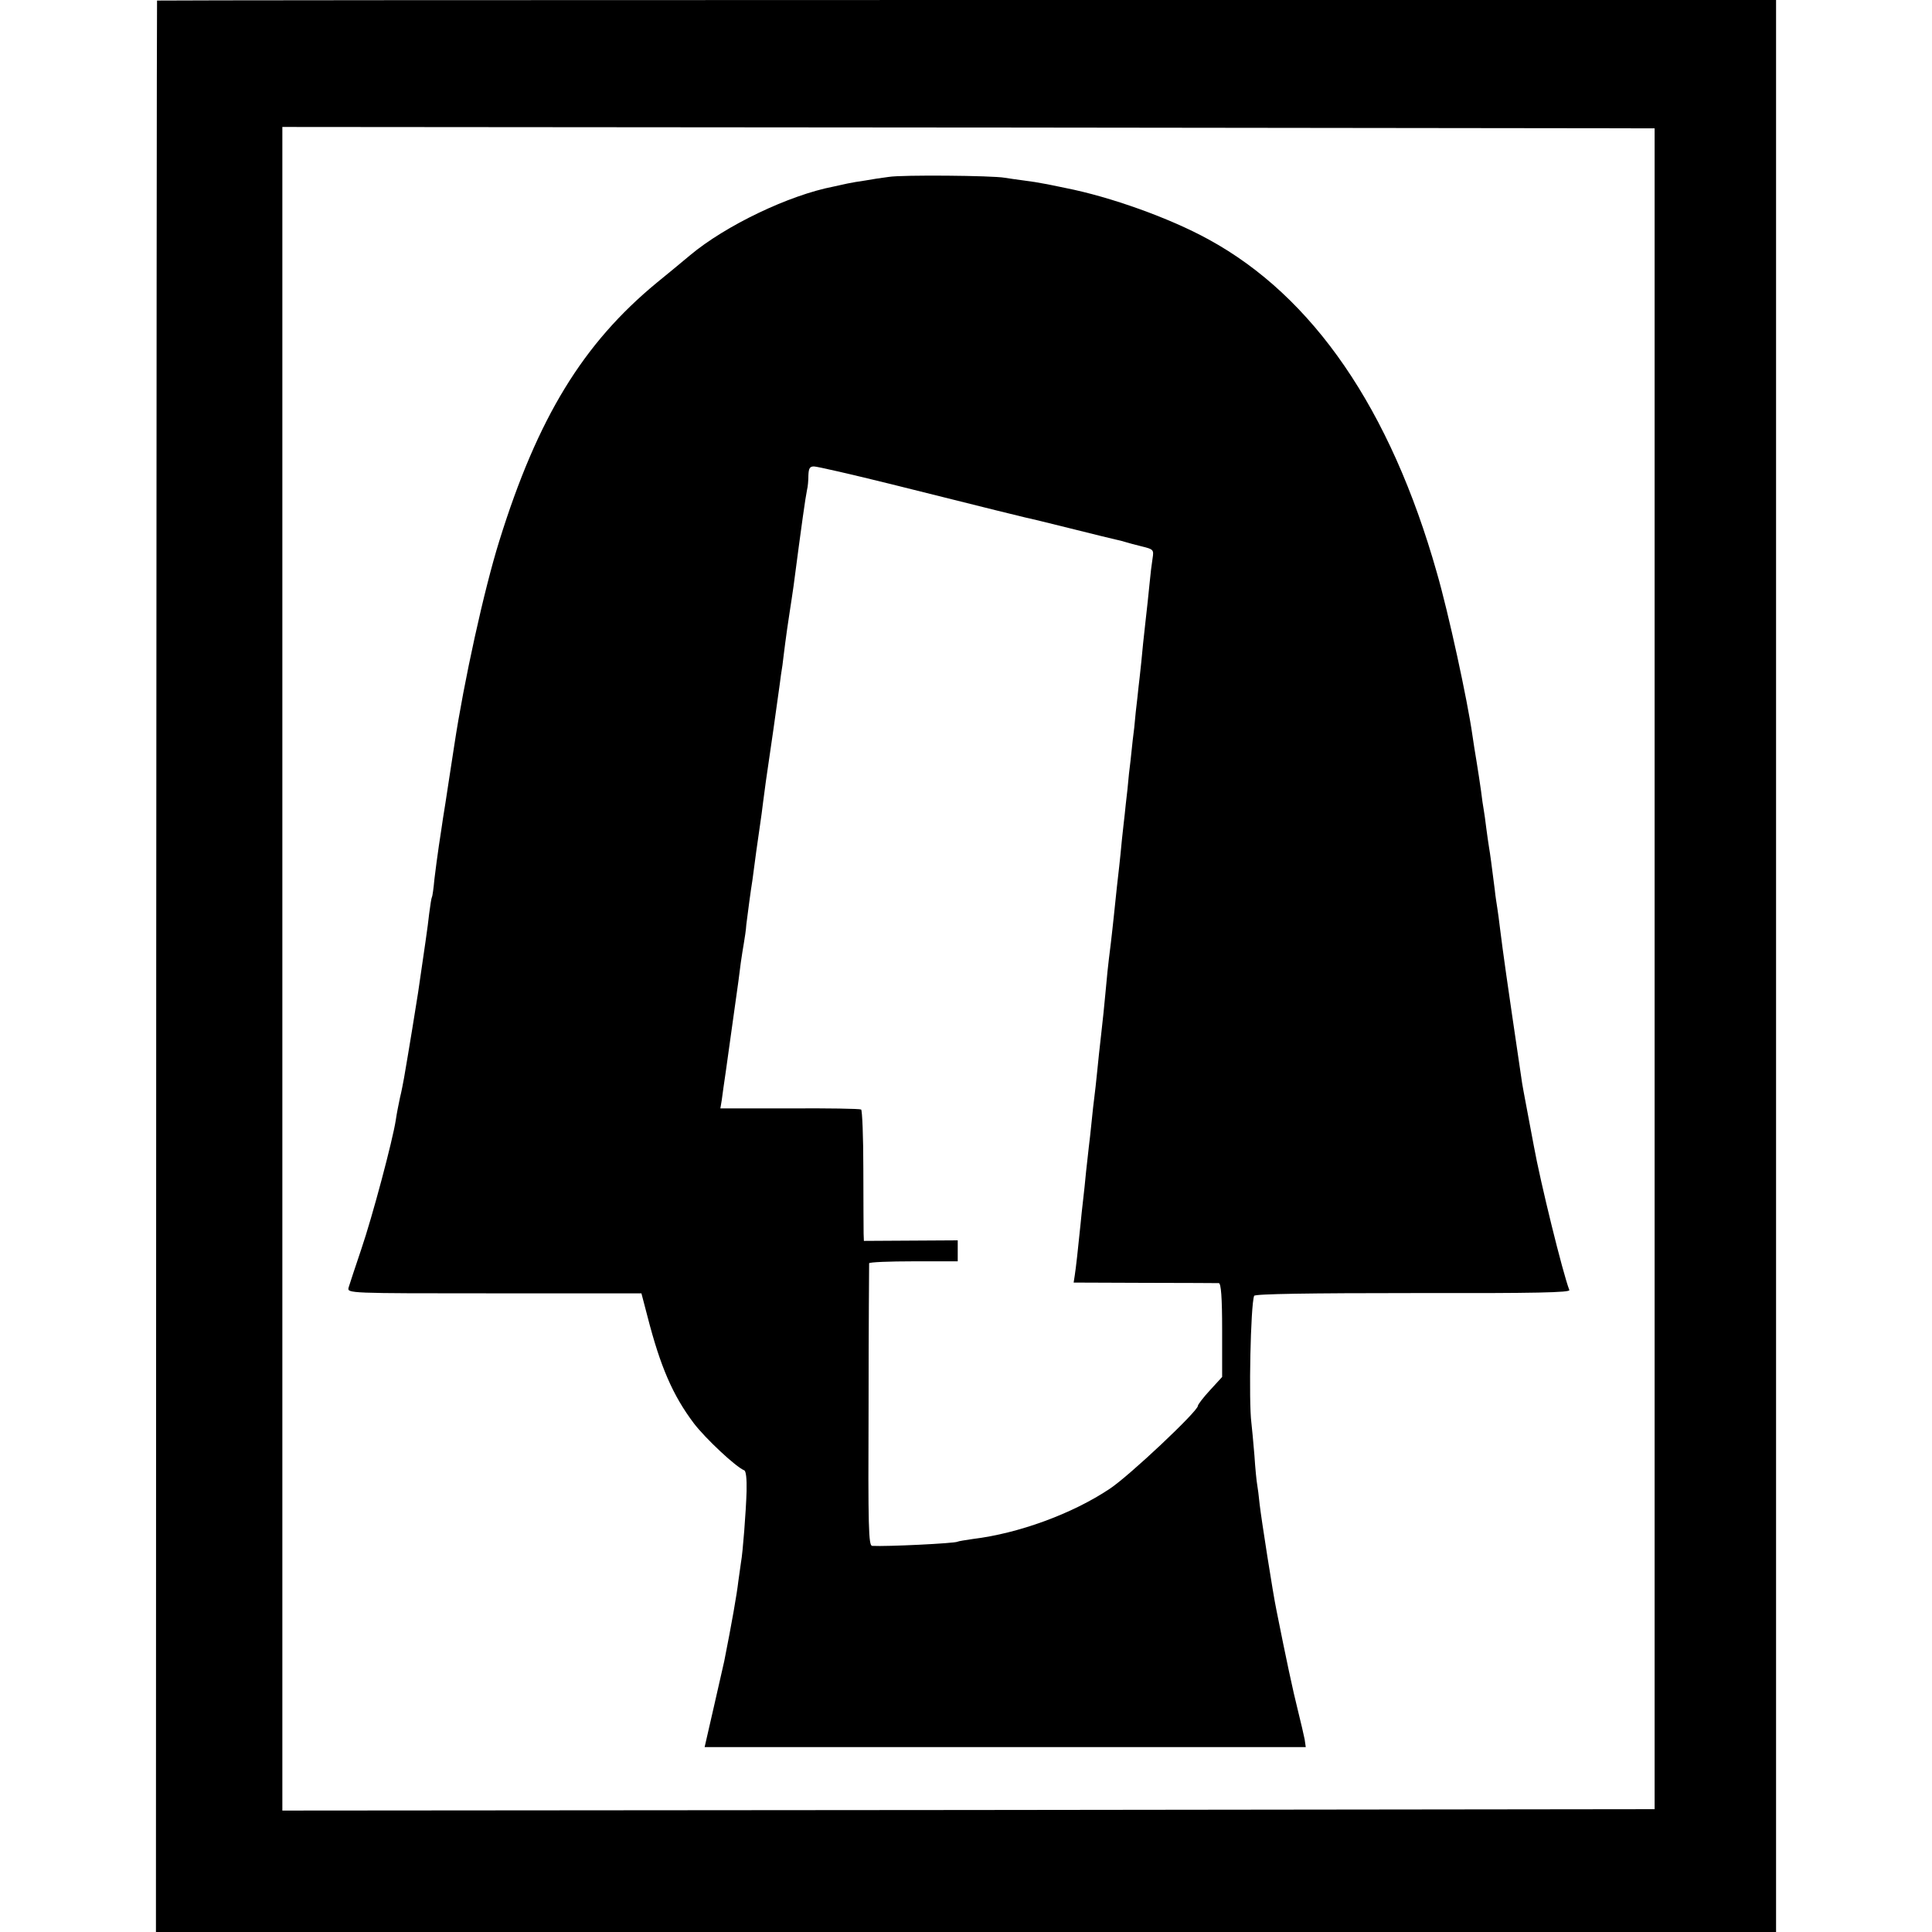
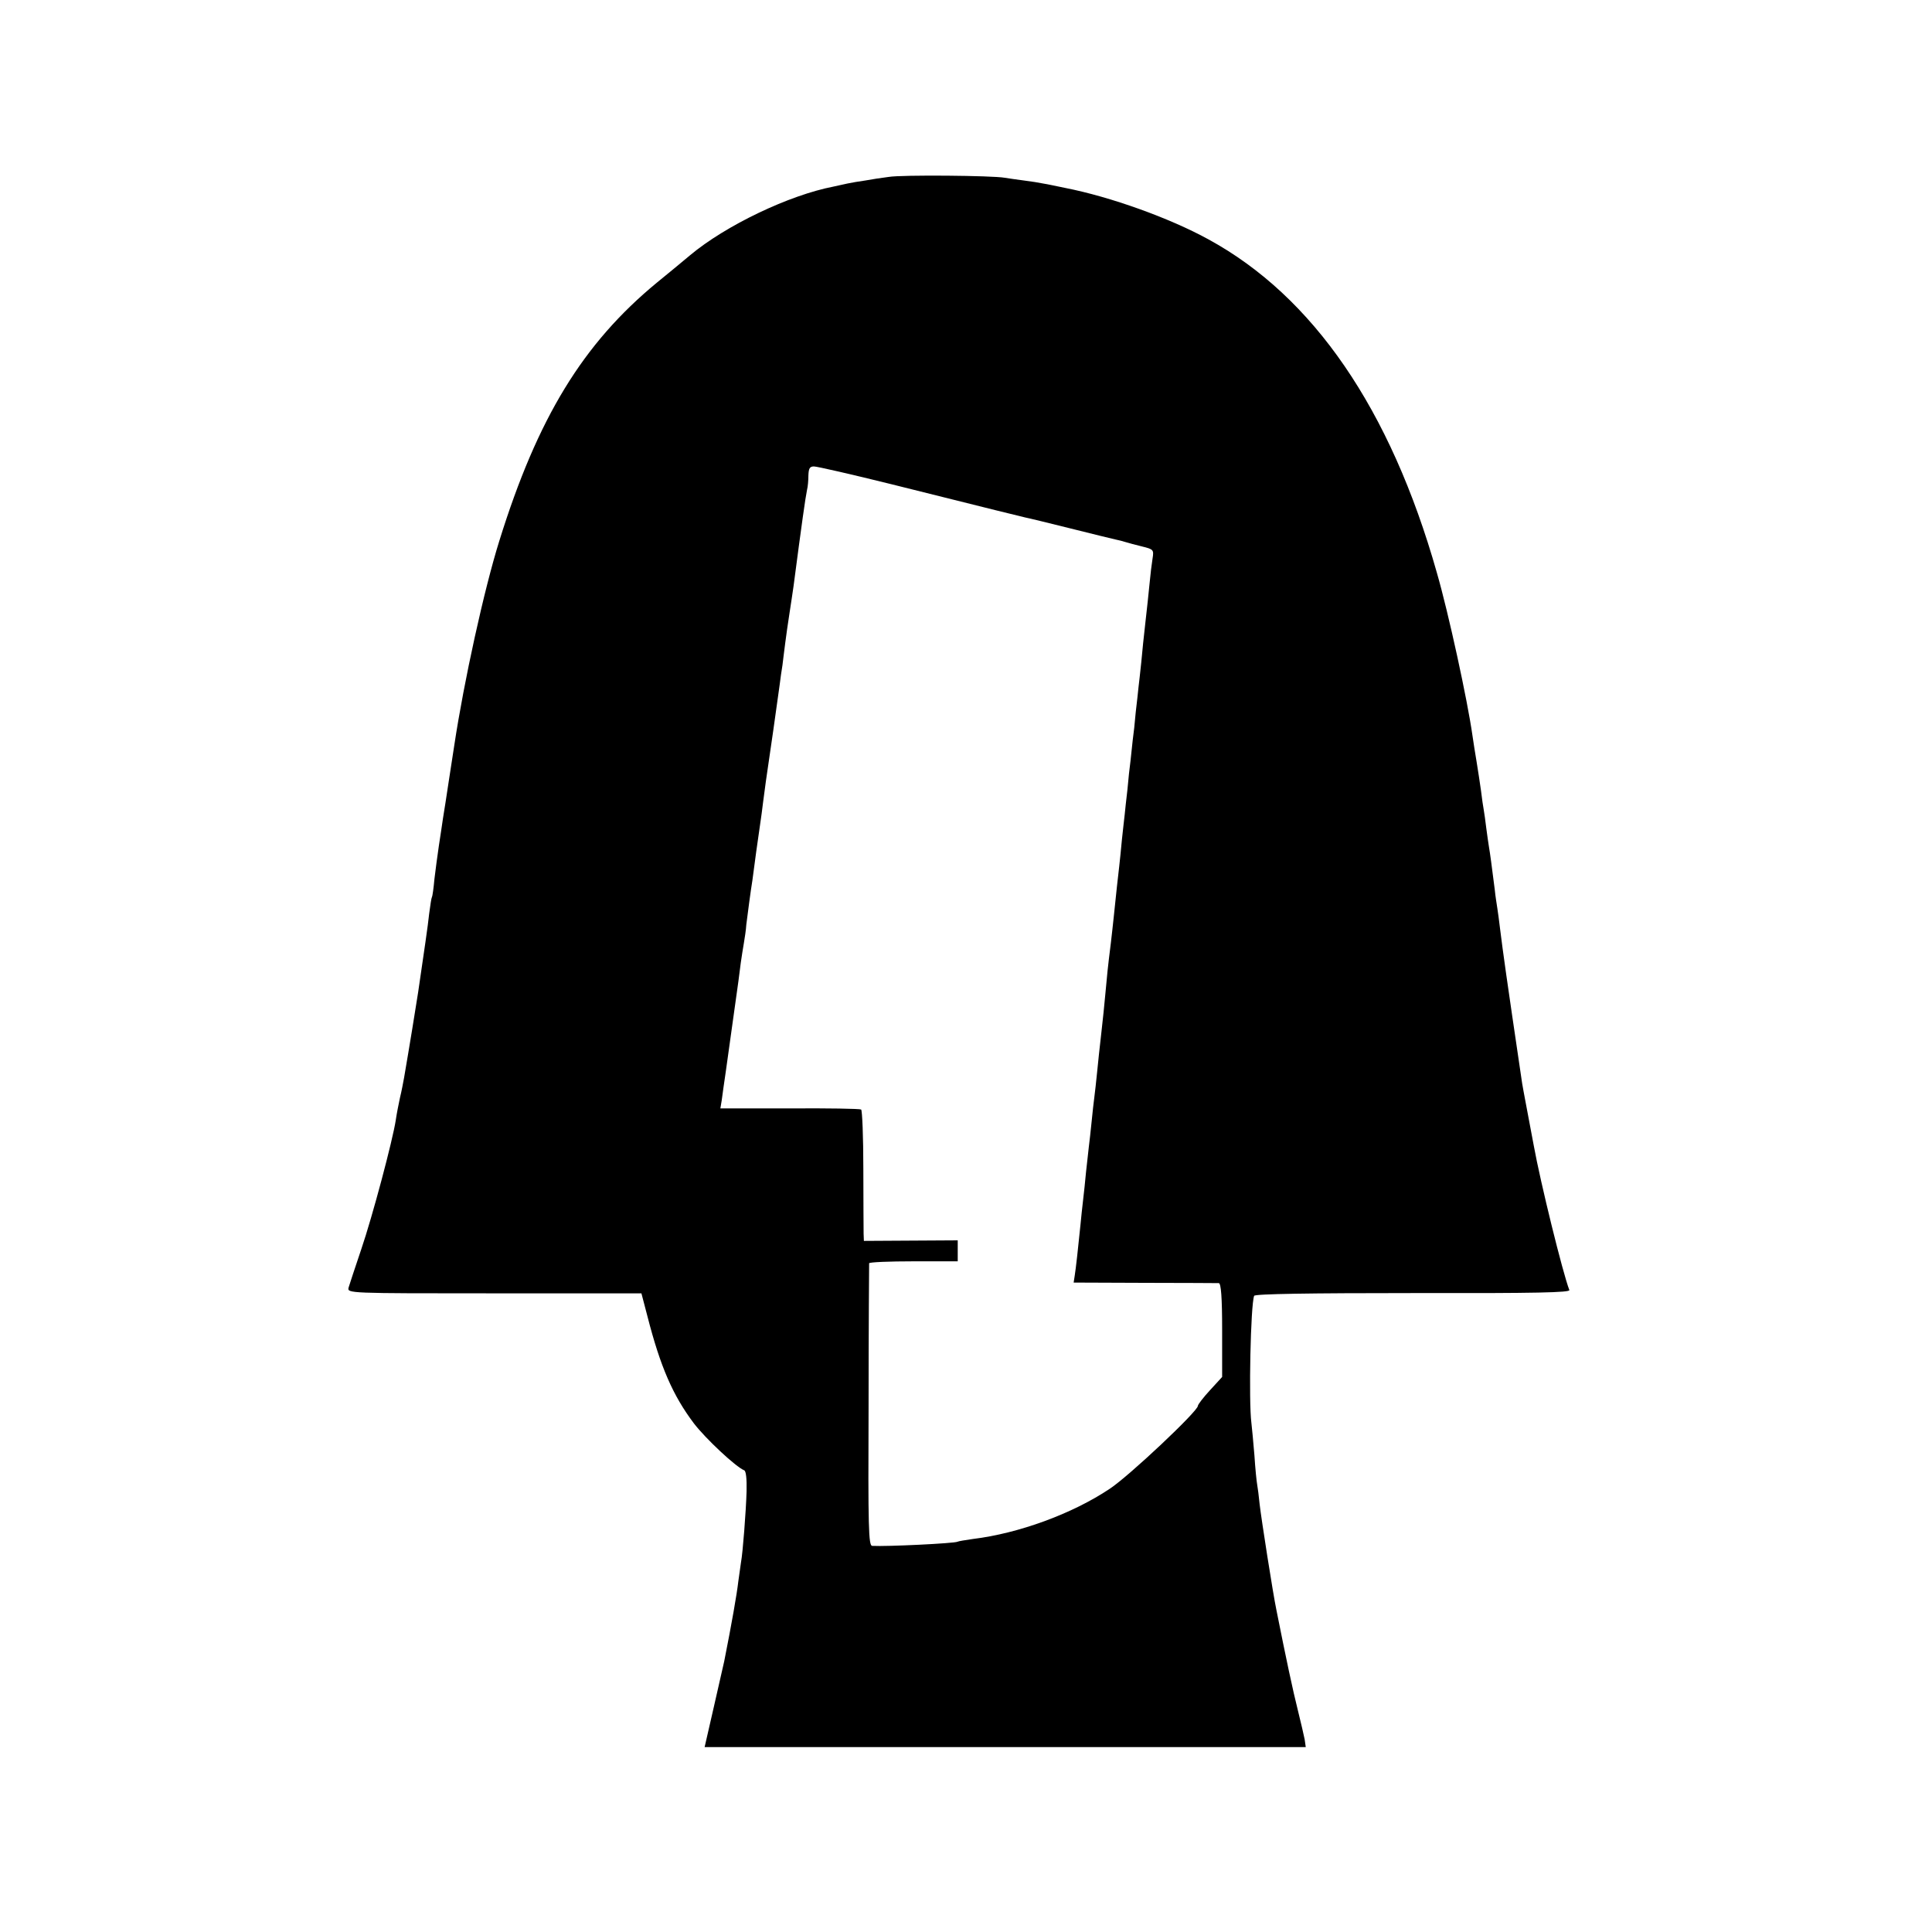
<svg xmlns="http://www.w3.org/2000/svg" version="1.0" width="700pt" height="700pt" viewBox="0 0 700 700" preserveAspectRatio="xMidYMid meet">
  <g transform="translate(0,700) scale(0.1,-0.1)" fill="#000000" stroke="none">
-     <path d="M569 6998 c-1 -2 -2 -1577 -3 -3500 l-1 -3498 2935 0 2935 0 0 3500 0 3500 -2932 0 c-1613 0 -2934 -1 -2934 -2z m5426 -3508 l0 -3045 -2486 -3 -2486 -2 0 3050 0 3050 2486 -2 2486 -3 0 -3045z" />
    <path d="M3220 6359 c-25 -3 -63 -9 -85 -13 -22 -3 -51 -8 -65 -11 -14 -3 -36 -8 -50 -11 -161 -31 -391 -141 -520 -249 -30 -25 -84 -70 -120 -99 -268 -221 -432 -489 -571 -936 -55 -176 -128 -508 -163 -740 -3 -19 -12 -78 -20 -130 -8 -52 -17 -113 -21 -135 -3 -22 -10 -67 -15 -100 -5 -33 -12 -87 -16 -120 -3 -33 -7 -62 -9 -65 -2 -3 -6 -30 -10 -60 -5 -48 -17 -127 -40 -285 -5 -34 -34 -212 -51 -310 -3 -16 -9 -49 -15 -73 -5 -23 -12 -59 -15 -80 -11 -73 -85 -351 -125 -468 -22 -66 -43 -128 -46 -139 -5 -21 -4 -21 528 -21 l533 0 22 -84 c47 -183 92 -286 168 -387 42 -55 152 -158 182 -170 7 -2 10 -30 9 -76 -2 -72 -14 -226 -20 -256 -1 -9 -6 -41 -10 -71 -5 -45 -24 -153 -51 -289 -3 -13 -20 -88 -38 -167 l-33 -144 1089 0 1089 0 -4 28 c-3 15 -14 63 -25 107 -17 67 -43 189 -77 360 -13 62 -55 332 -61 384 -3 30 -7 62 -9 72 -2 10 -7 58 -10 106 -4 48 -9 102 -11 118 -10 76 -3 426 10 460 2 7 203 10 575 10 451 -1 571 2 567 11 -24 62 -105 391 -129 524 -17 91 -28 148 -32 170 -3 14 -7 39 -10 55 -60 406 -68 465 -80 560 -3 28 -8 61 -10 75 -2 14 -7 43 -9 65 -12 95 -17 132 -21 155 -2 14 -7 45 -10 70 -3 25 -7 54 -9 65 -2 11 -7 43 -10 70 -4 28 -11 75 -16 105 -5 30 -12 73 -15 95 -18 128 -87 445 -129 590 -168 593 -448 1001 -828 1208 -140 77 -355 154 -518 186 -30 6 -66 14 -80 16 -14 3 -45 8 -70 11 -25 3 -56 8 -70 10 -44 8 -373 11 -420 3z m12 -1114 c384 -96 461 -115 483 -120 11 -2 85 -20 165 -40 80 -20 153 -38 163 -40 10 -2 26 -6 35 -9 9 -3 36 -10 60 -16 41 -10 43 -12 38 -43 -3 -18 -8 -59 -11 -92 -3 -33 -10 -96 -15 -140 -5 -44 -12 -109 -15 -145 -4 -36 -8 -76 -10 -90 -1 -14 -6 -54 -10 -90 -3 -36 -8 -82 -11 -102 -2 -21 -6 -55 -8 -75 -3 -21 -8 -67 -11 -103 -4 -36 -9 -77 -10 -91 -2 -15 -6 -55 -10 -90 -3 -35 -8 -80 -10 -99 -4 -33 -11 -97 -20 -185 -2 -22 -7 -62 -10 -90 -12 -95 -14 -120 -20 -185 -3 -36 -10 -101 -15 -145 -5 -44 -12 -107 -15 -140 -3 -33 -8 -73 -10 -90 -2 -16 -7 -57 -10 -90 -3 -33 -8 -73 -10 -90 -2 -16 -6 -57 -10 -90 -3 -33 -8 -80 -11 -105 -3 -25 -7 -63 -9 -85 -9 -90 -17 -161 -21 -186 l-4 -26 258 -1 c141 0 262 -1 268 -1 8 -1 12 -51 12 -170 l0 -170 -44 -48 c-24 -26 -44 -52 -44 -57 0 -19 -248 -253 -319 -300 -136 -91 -331 -162 -496 -182 -27 -4 -53 -8 -56 -10 -11 -6 -256 -18 -309 -15 -13 1 -15 64 -13 508 0 280 2 511 2 516 1 4 73 7 161 7 l160 0 0 38 0 38 -170 -1 -170 -1 -1 26 c0 14 -1 120 -1 235 0 116 -4 212 -8 215 -5 3 -121 5 -259 4 l-251 0 5 30 c2 17 9 65 15 106 6 41 19 138 30 215 11 77 22 157 24 177 3 21 8 53 11 70 3 18 8 49 9 68 5 40 16 124 22 160 2 14 8 61 14 105 6 44 13 91 15 105 2 14 7 48 10 75 4 28 8 61 10 75 9 58 46 318 50 350 2 19 7 51 10 70 2 19 7 55 10 80 3 25 10 72 15 105 5 33 12 78 15 100 30 229 43 321 49 350 3 11 5 35 5 53 1 25 5 32 20 32 11 0 138 -29 283 -65z" />
  </g>
</svg>